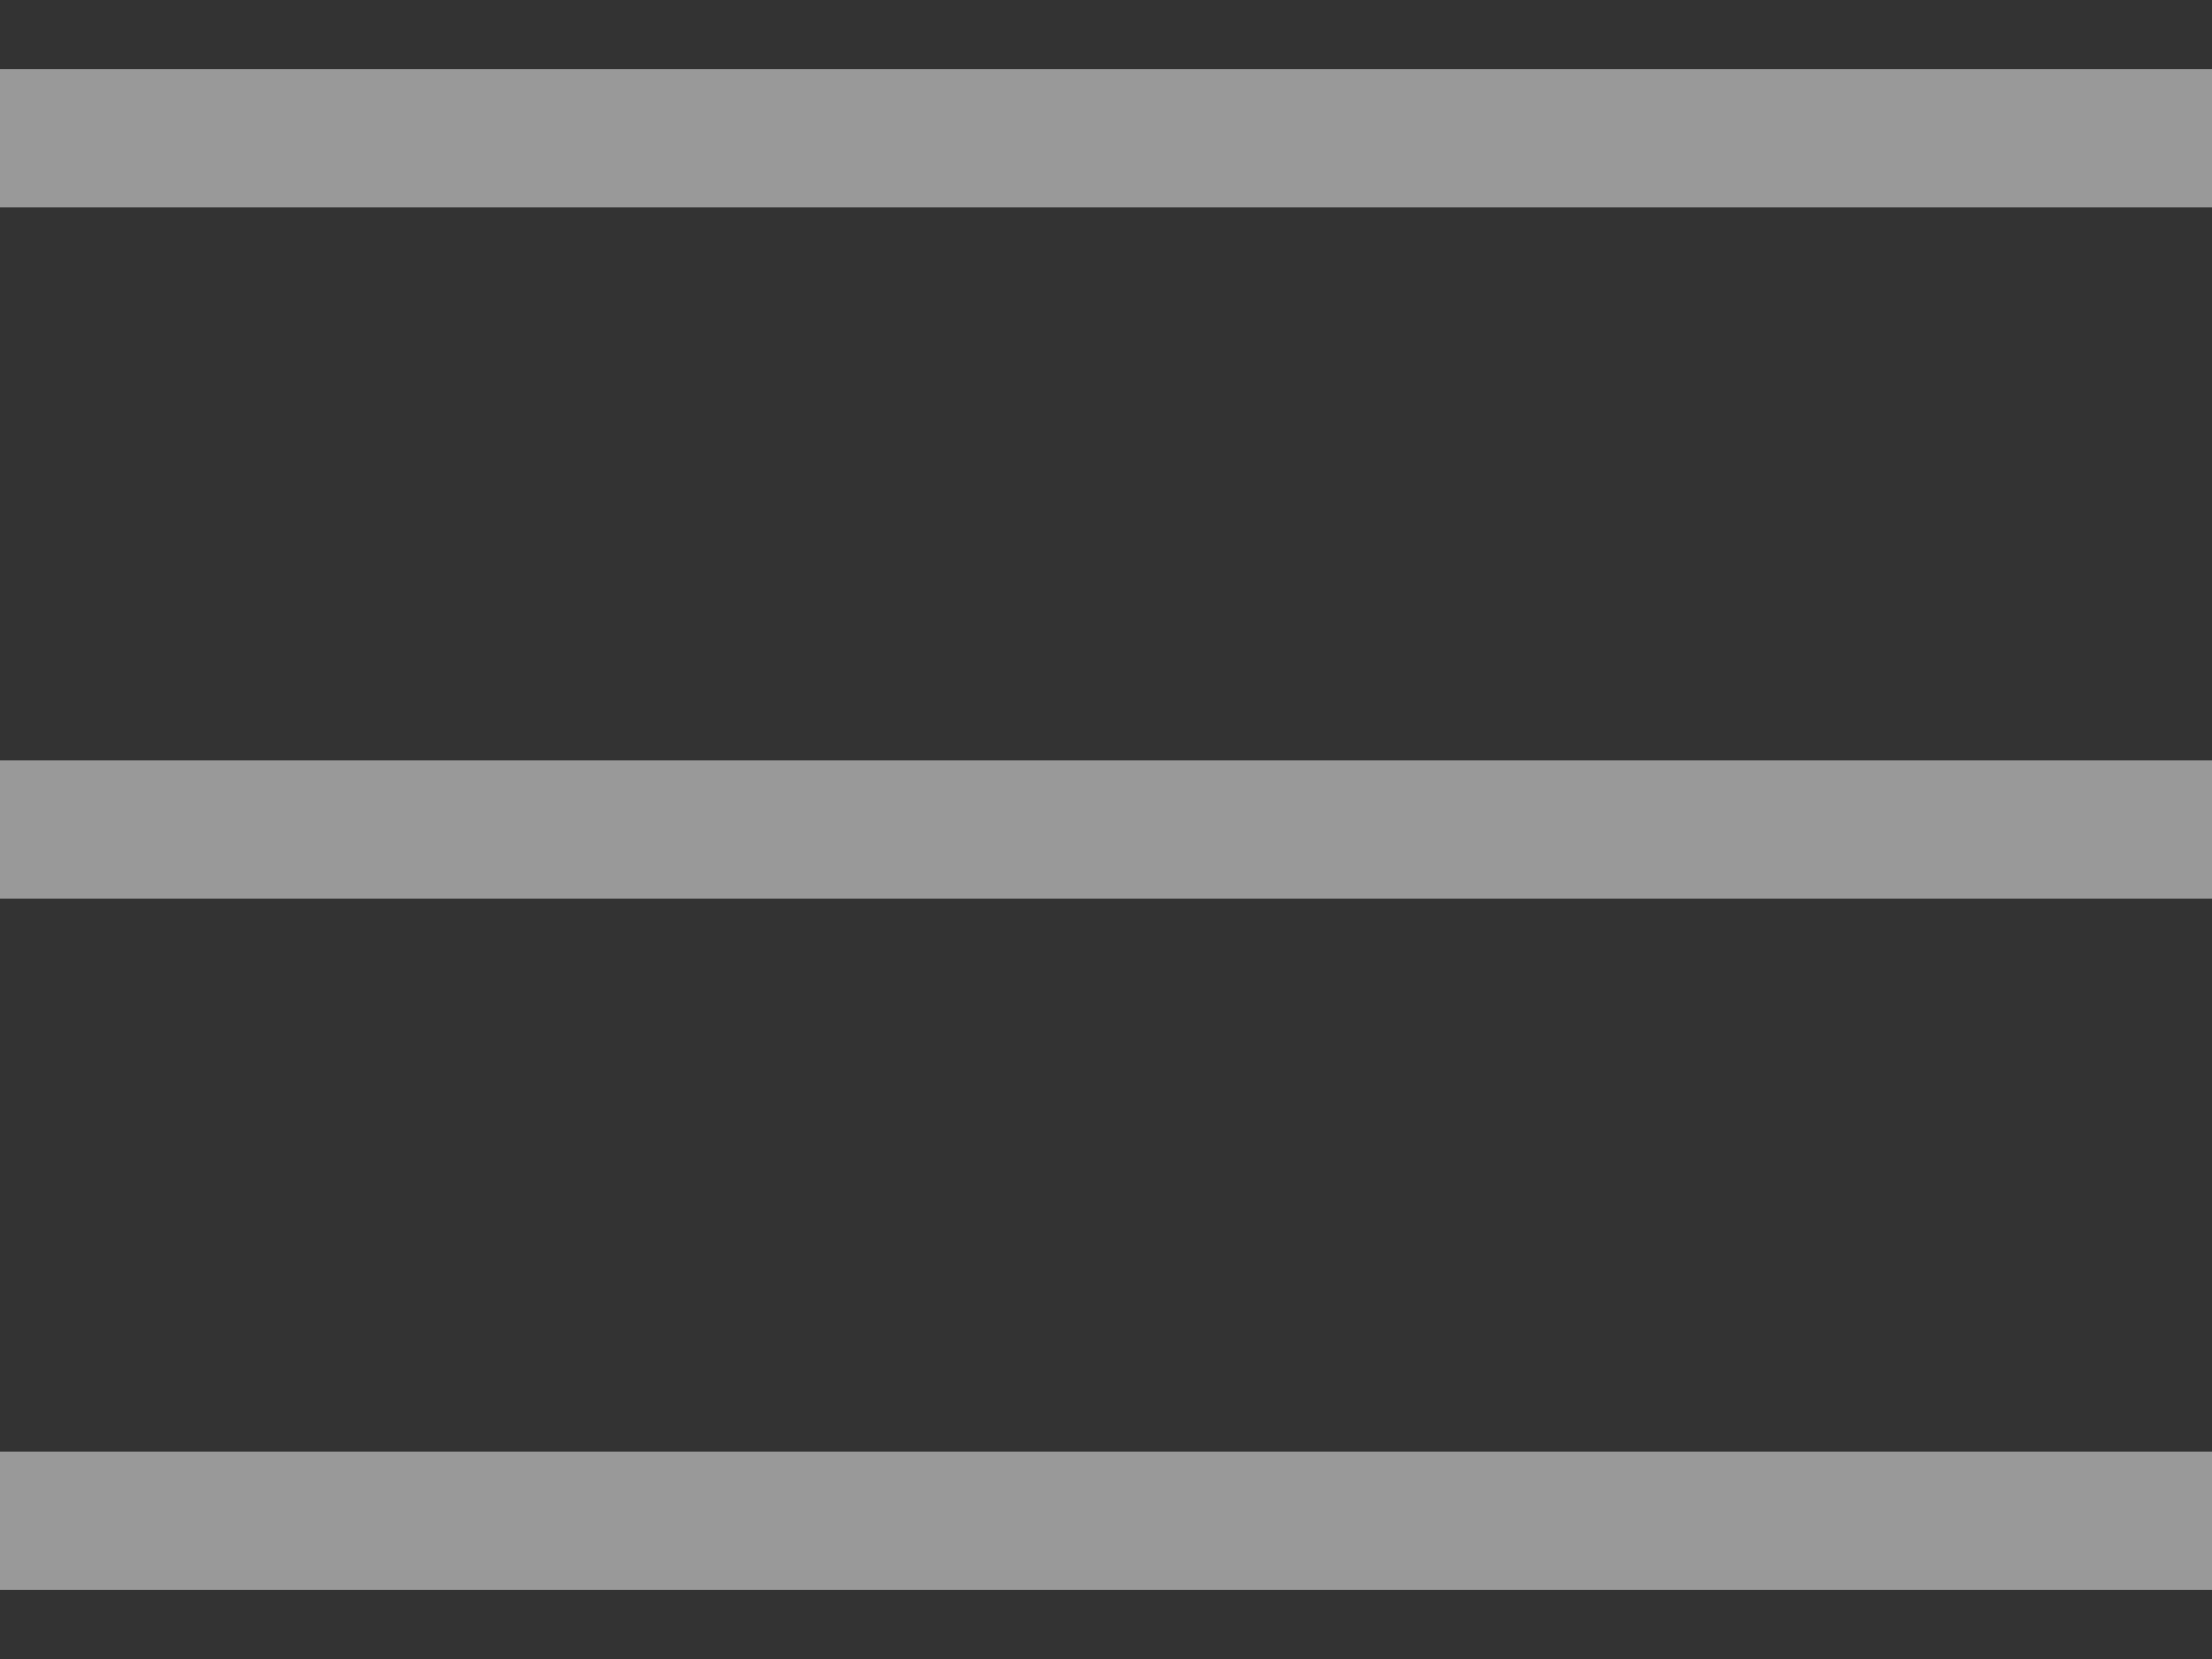
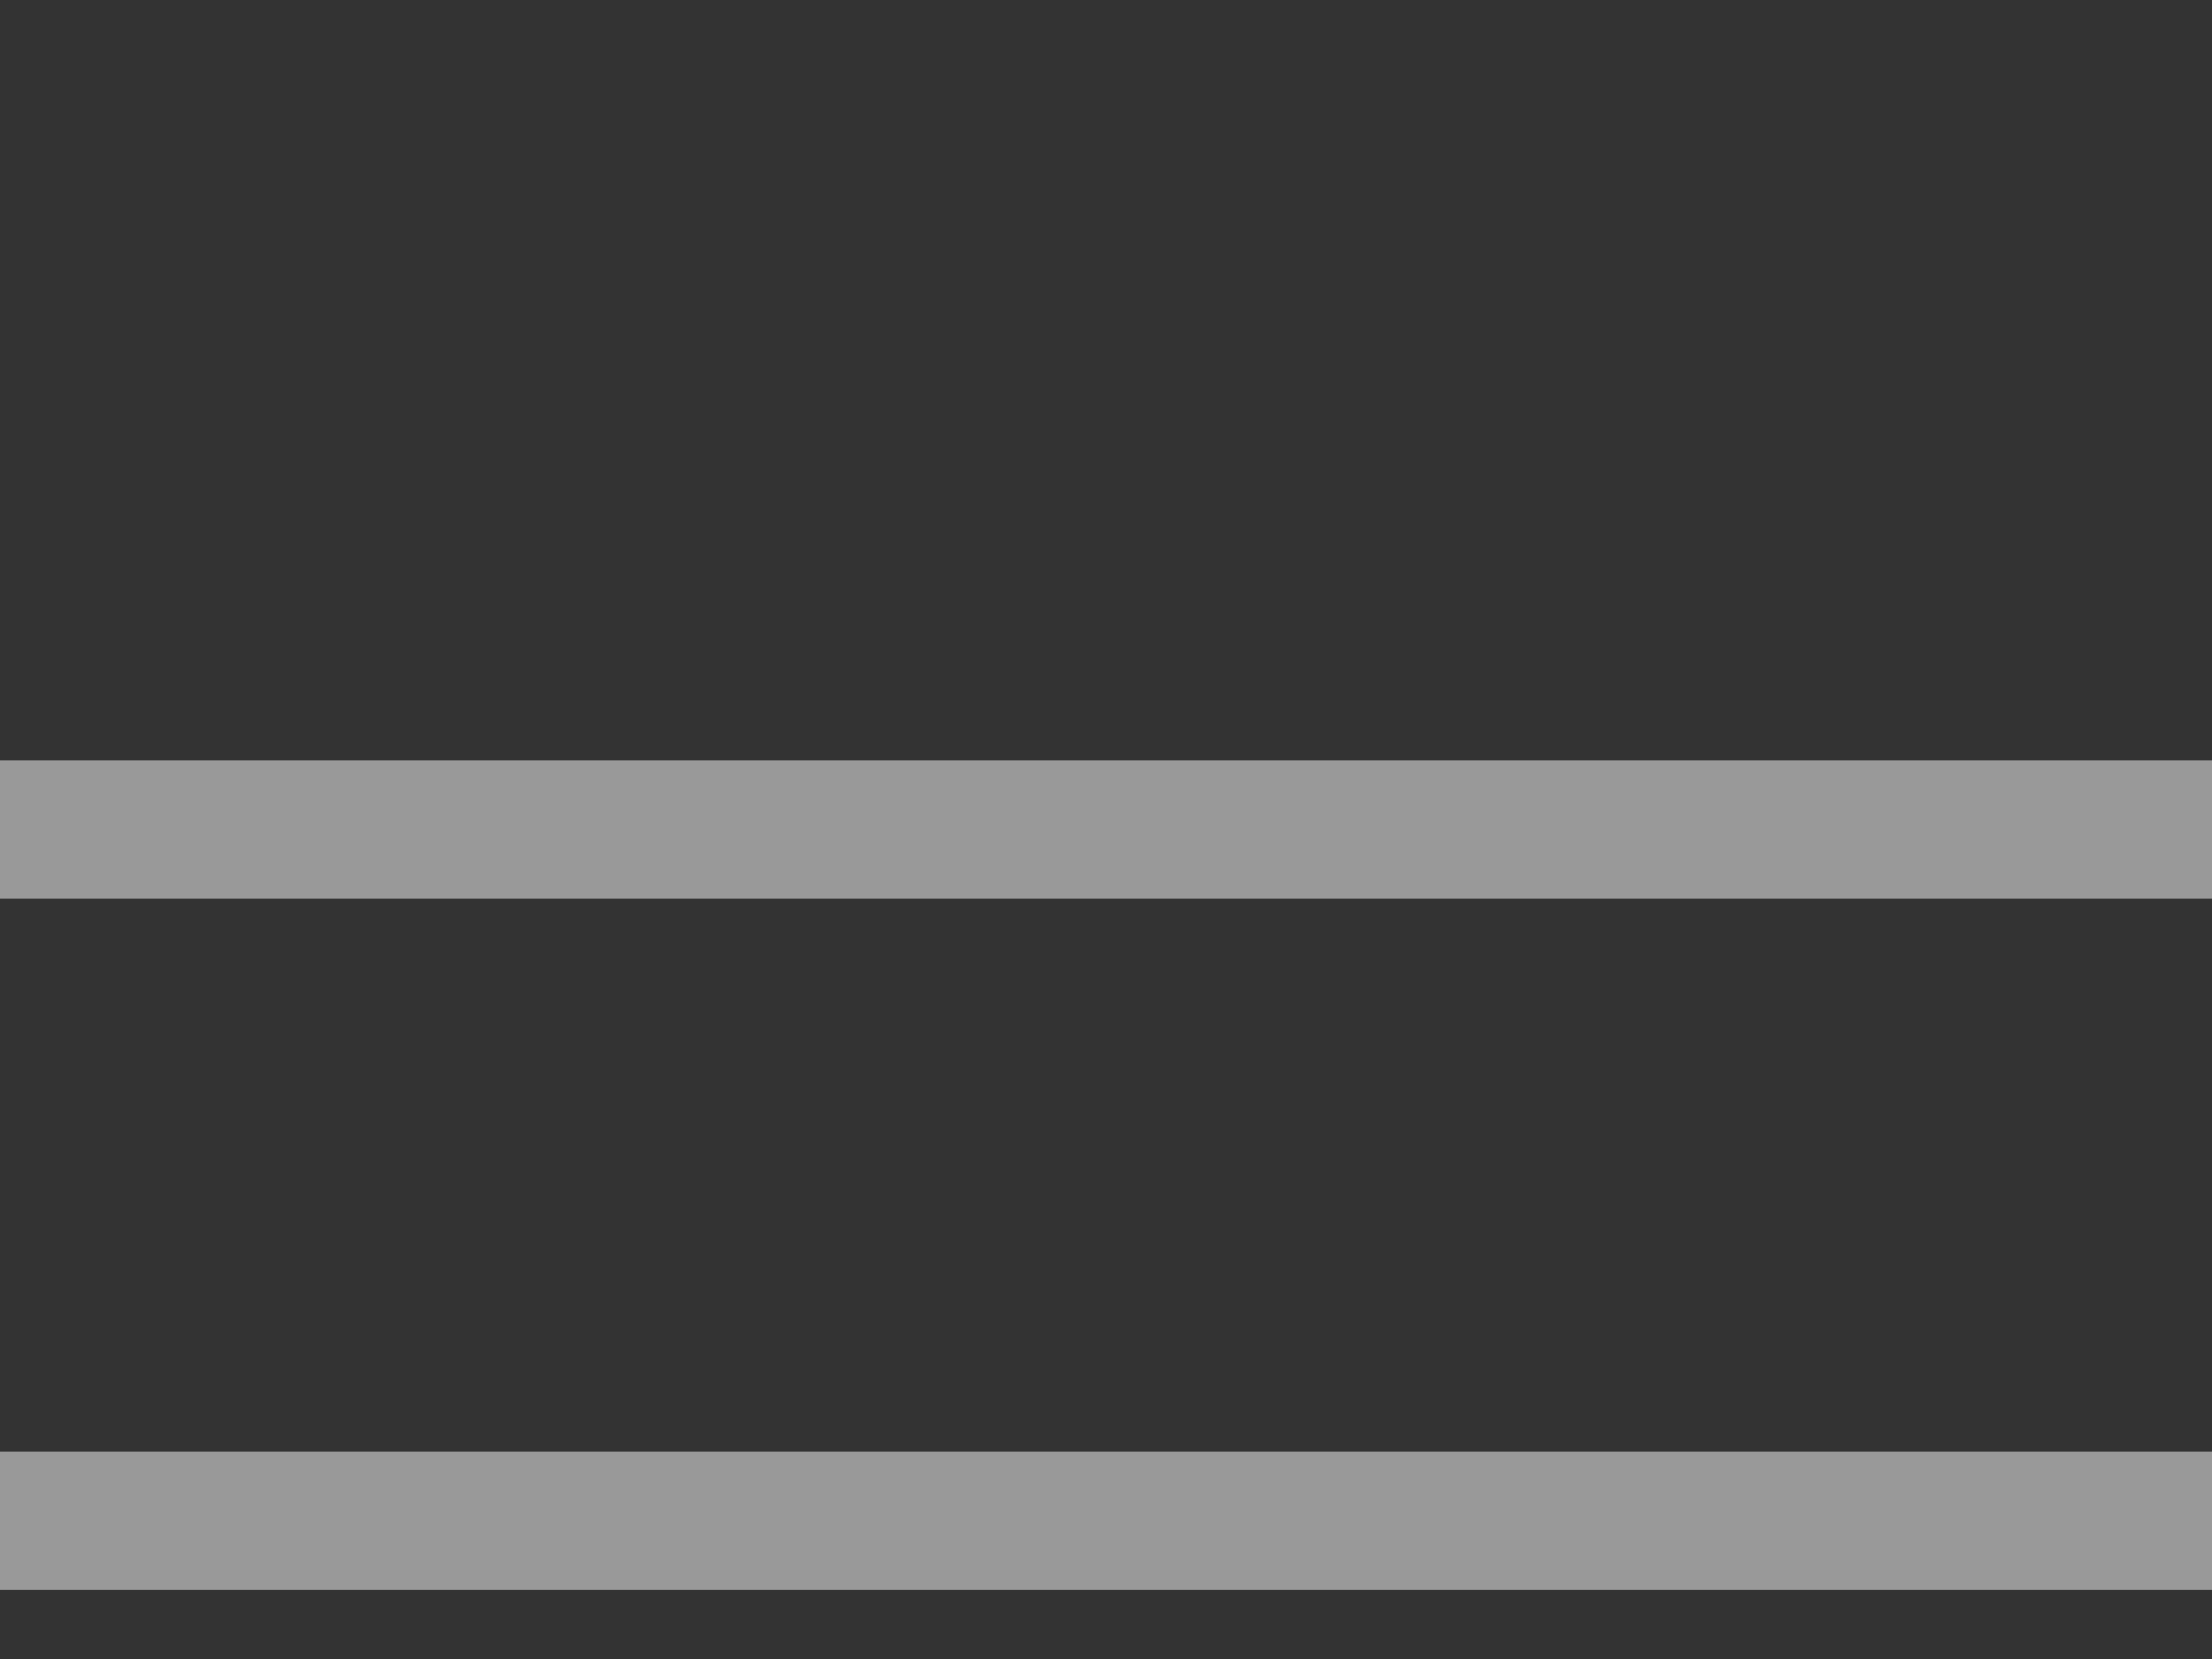
<svg xmlns="http://www.w3.org/2000/svg" width="16" height="12" viewBox="0 0 16 12" fill="none">
  <rect x="0" y="0" width="16" height="12" fill="#333333" stroke="none" />
  <g opacity="0.5">
-     <path d="M0 1H16" stroke="white" />
    <path d="M0 6H16" stroke="white" />
    <path d="M0 11H16" stroke="white" />
  </g>
</svg>